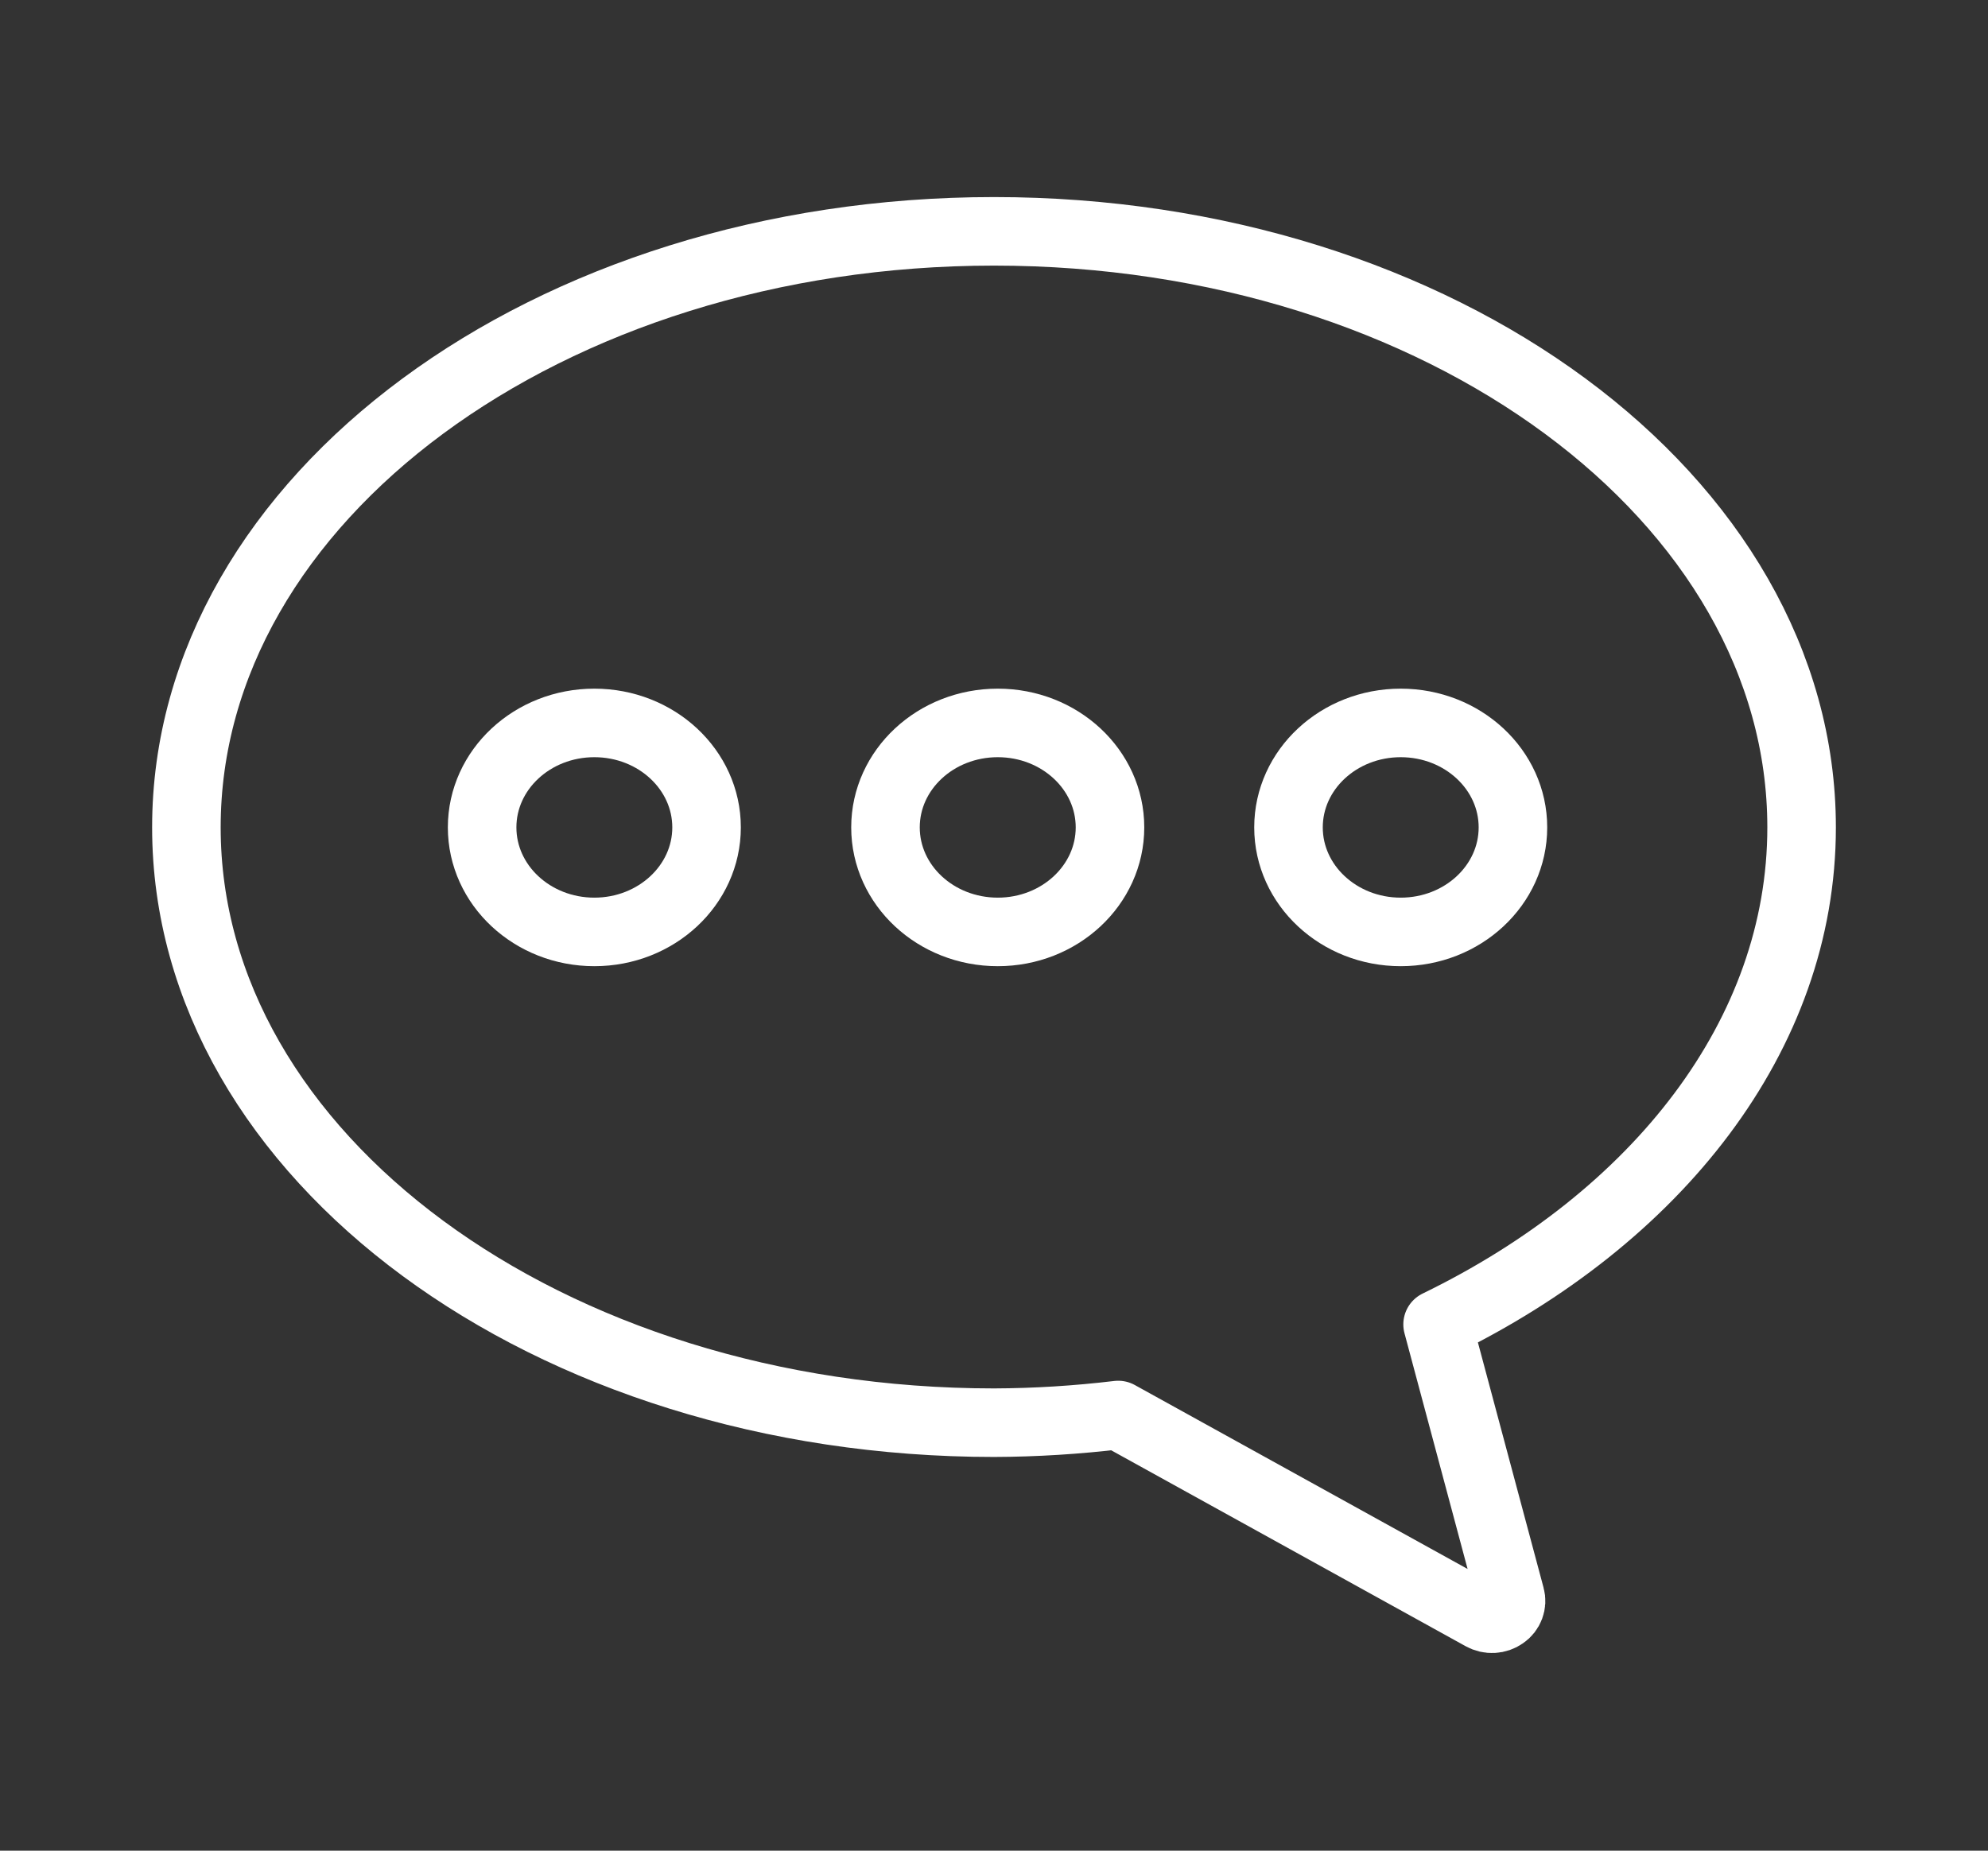
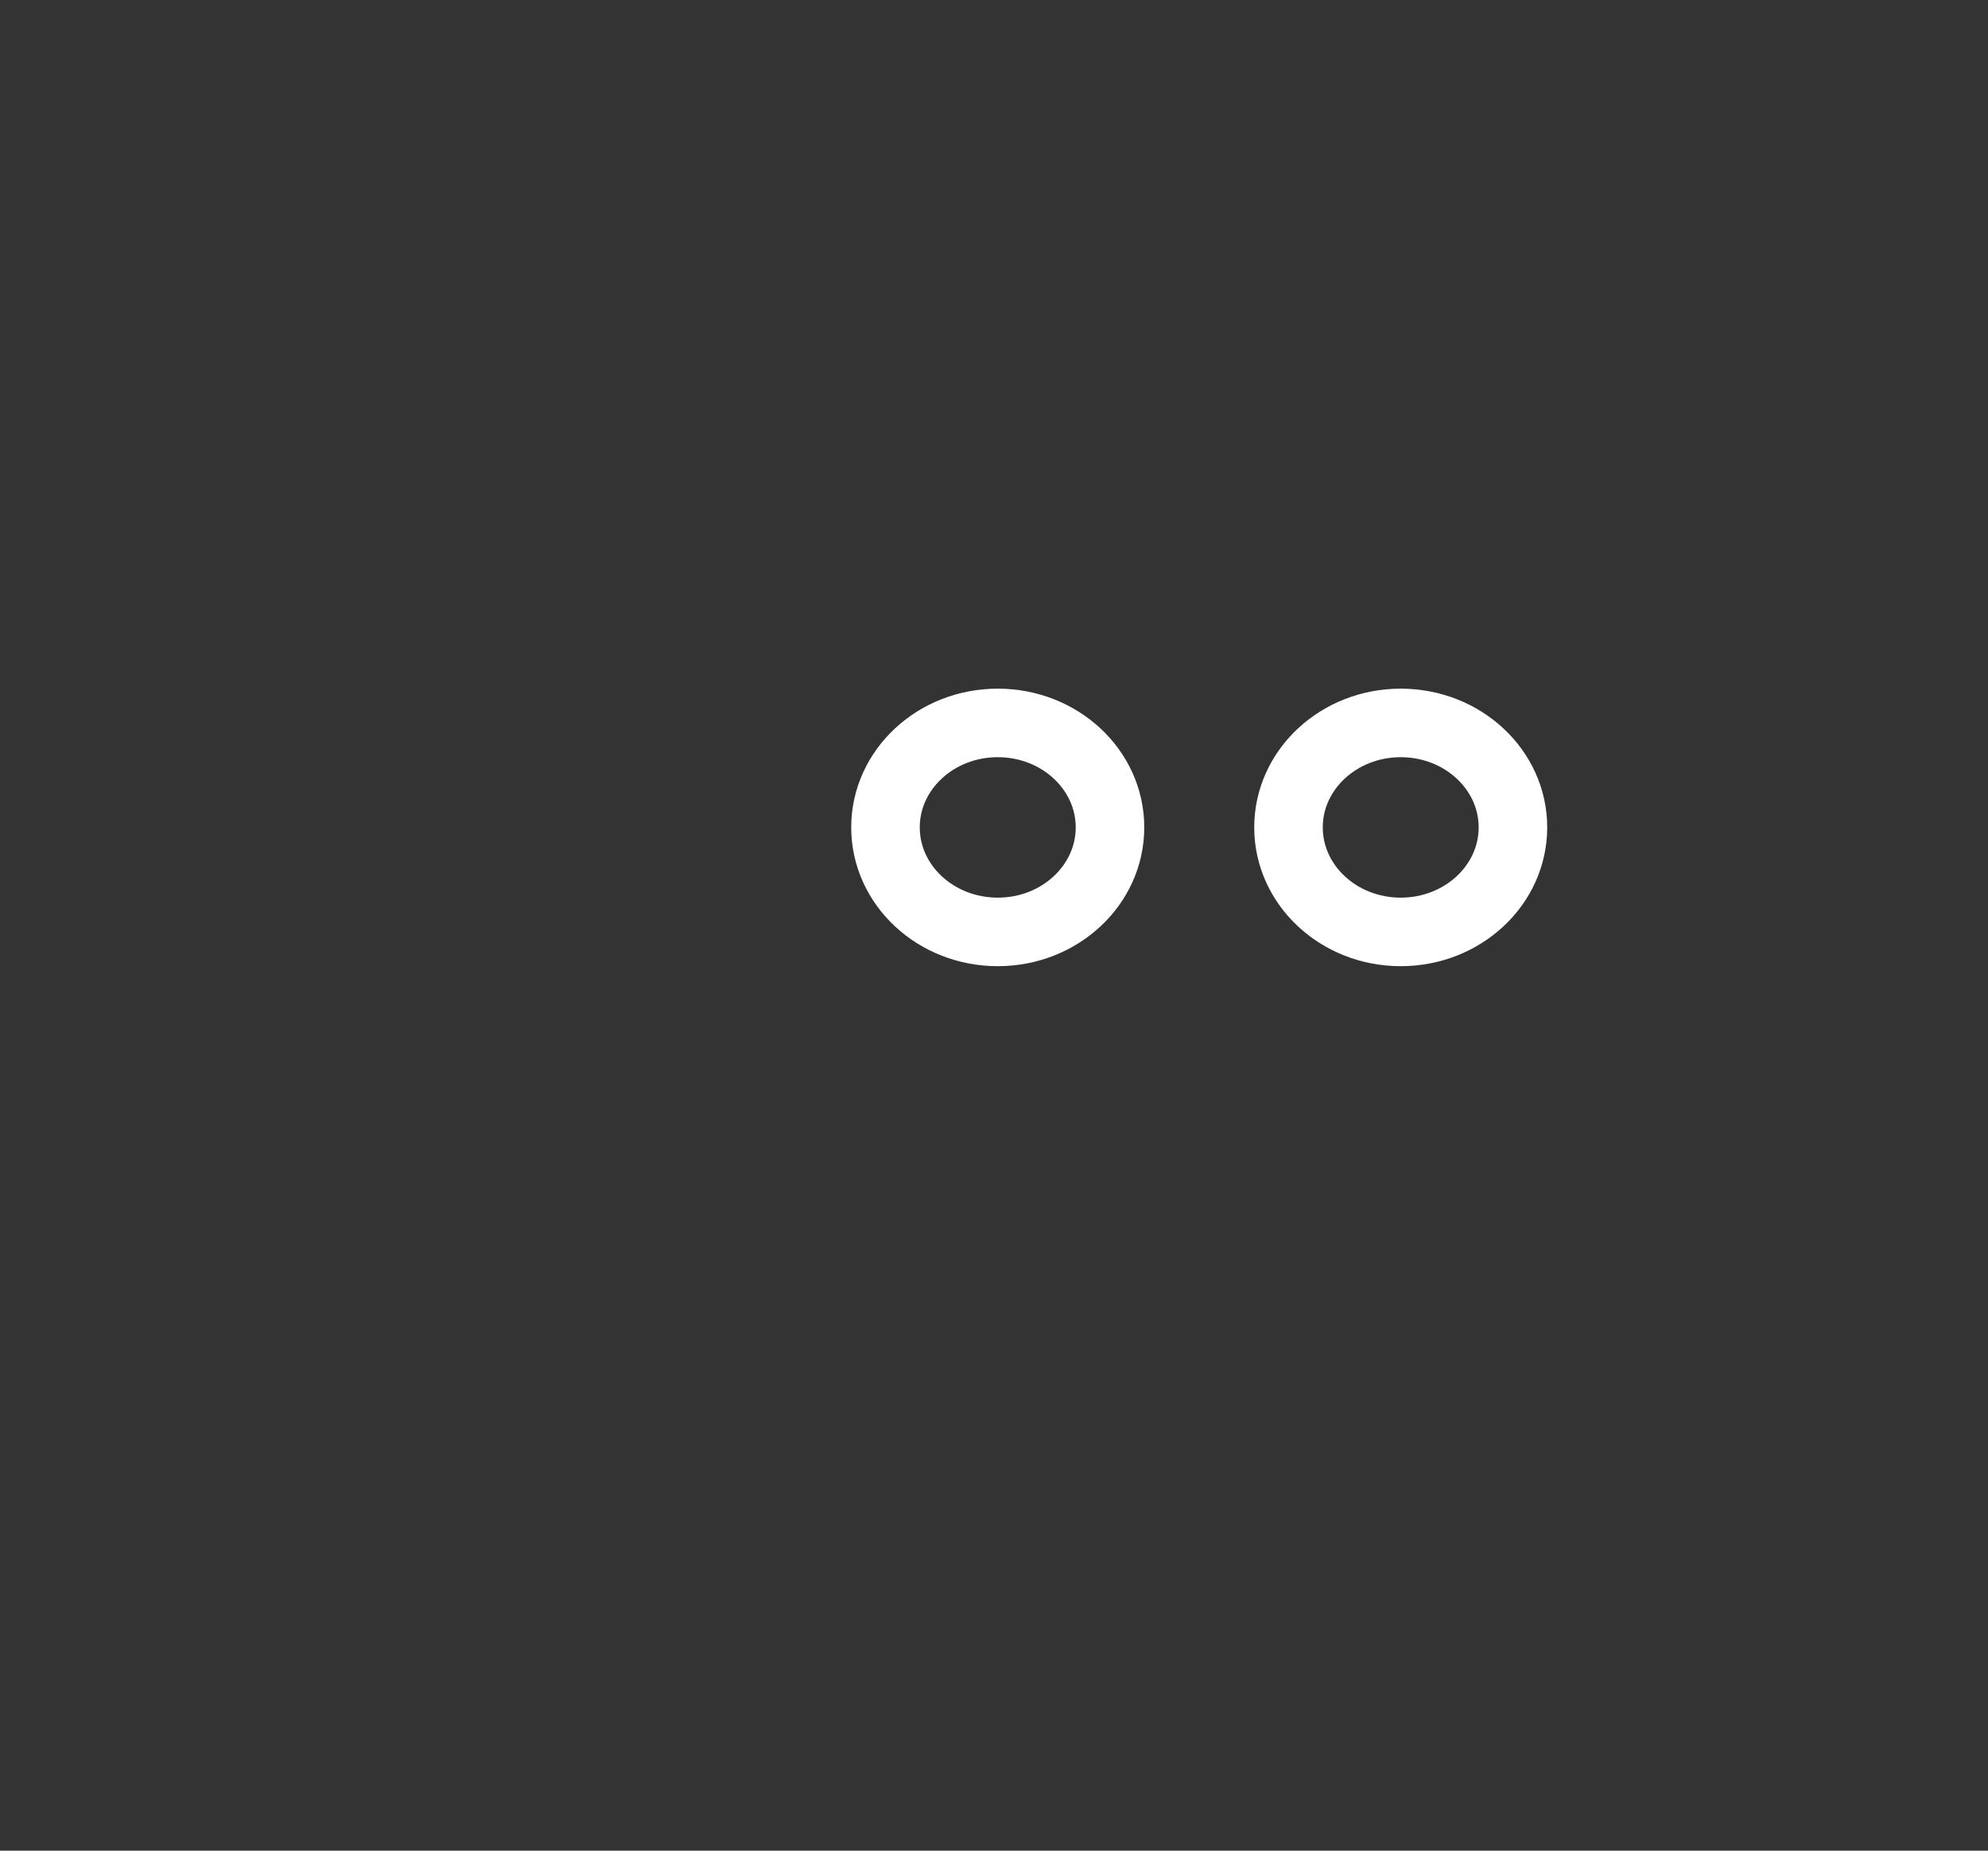
<svg xmlns="http://www.w3.org/2000/svg" width="29" height="27" viewBox="0 0 29 27" fill="none">
  <rect x="0" y="0" width="29" height="27" fill="#333333" stroke="none" />
-   <path d="M14.5 3.375C21.007 3.375 26.281 7.273 26.281 12.071C26.281 15.103 24.167 17.769 20.971 19.322L22.034 23.293C22.048 23.343 22.045 23.395 22.027 23.443C22.009 23.491 21.976 23.534 21.931 23.564C21.887 23.595 21.835 23.613 21.78 23.616C21.725 23.619 21.67 23.606 21.623 23.58L16.312 20.644C15.711 20.716 15.106 20.754 14.5 20.756C7.993 20.756 2.719 16.869 2.719 12.071C2.719 7.273 7.993 3.375 14.5 3.375Z" stroke="white" stroke-linecap="round" stroke-linejoin="round" />
  <path d="M14.555 13.596C13.65 13.596 12.917 12.913 12.917 12.071C12.917 11.229 13.65 10.547 14.555 10.547C15.459 10.547 16.192 11.229 16.192 12.071C16.192 12.913 15.459 13.596 14.555 13.596Z" stroke="white" stroke-linecap="round" stroke-linejoin="round" />
-   <path d="M8.67 13.596C7.766 13.596 7.033 12.913 7.033 12.071C7.033 11.229 7.766 10.547 8.67 10.547C9.574 10.547 10.307 11.229 10.307 12.071C10.307 12.913 9.574 13.596 8.67 13.596Z" stroke="white" stroke-linecap="round" stroke-linejoin="round" />
  <path d="M20.433 13.596C19.529 13.596 18.796 12.913 18.796 12.071C18.796 11.229 19.529 10.547 20.433 10.547C21.337 10.547 22.07 11.229 22.07 12.071C22.07 12.913 21.337 13.596 20.433 13.596Z" stroke="white" stroke-linecap="round" stroke-linejoin="round" />
</svg>